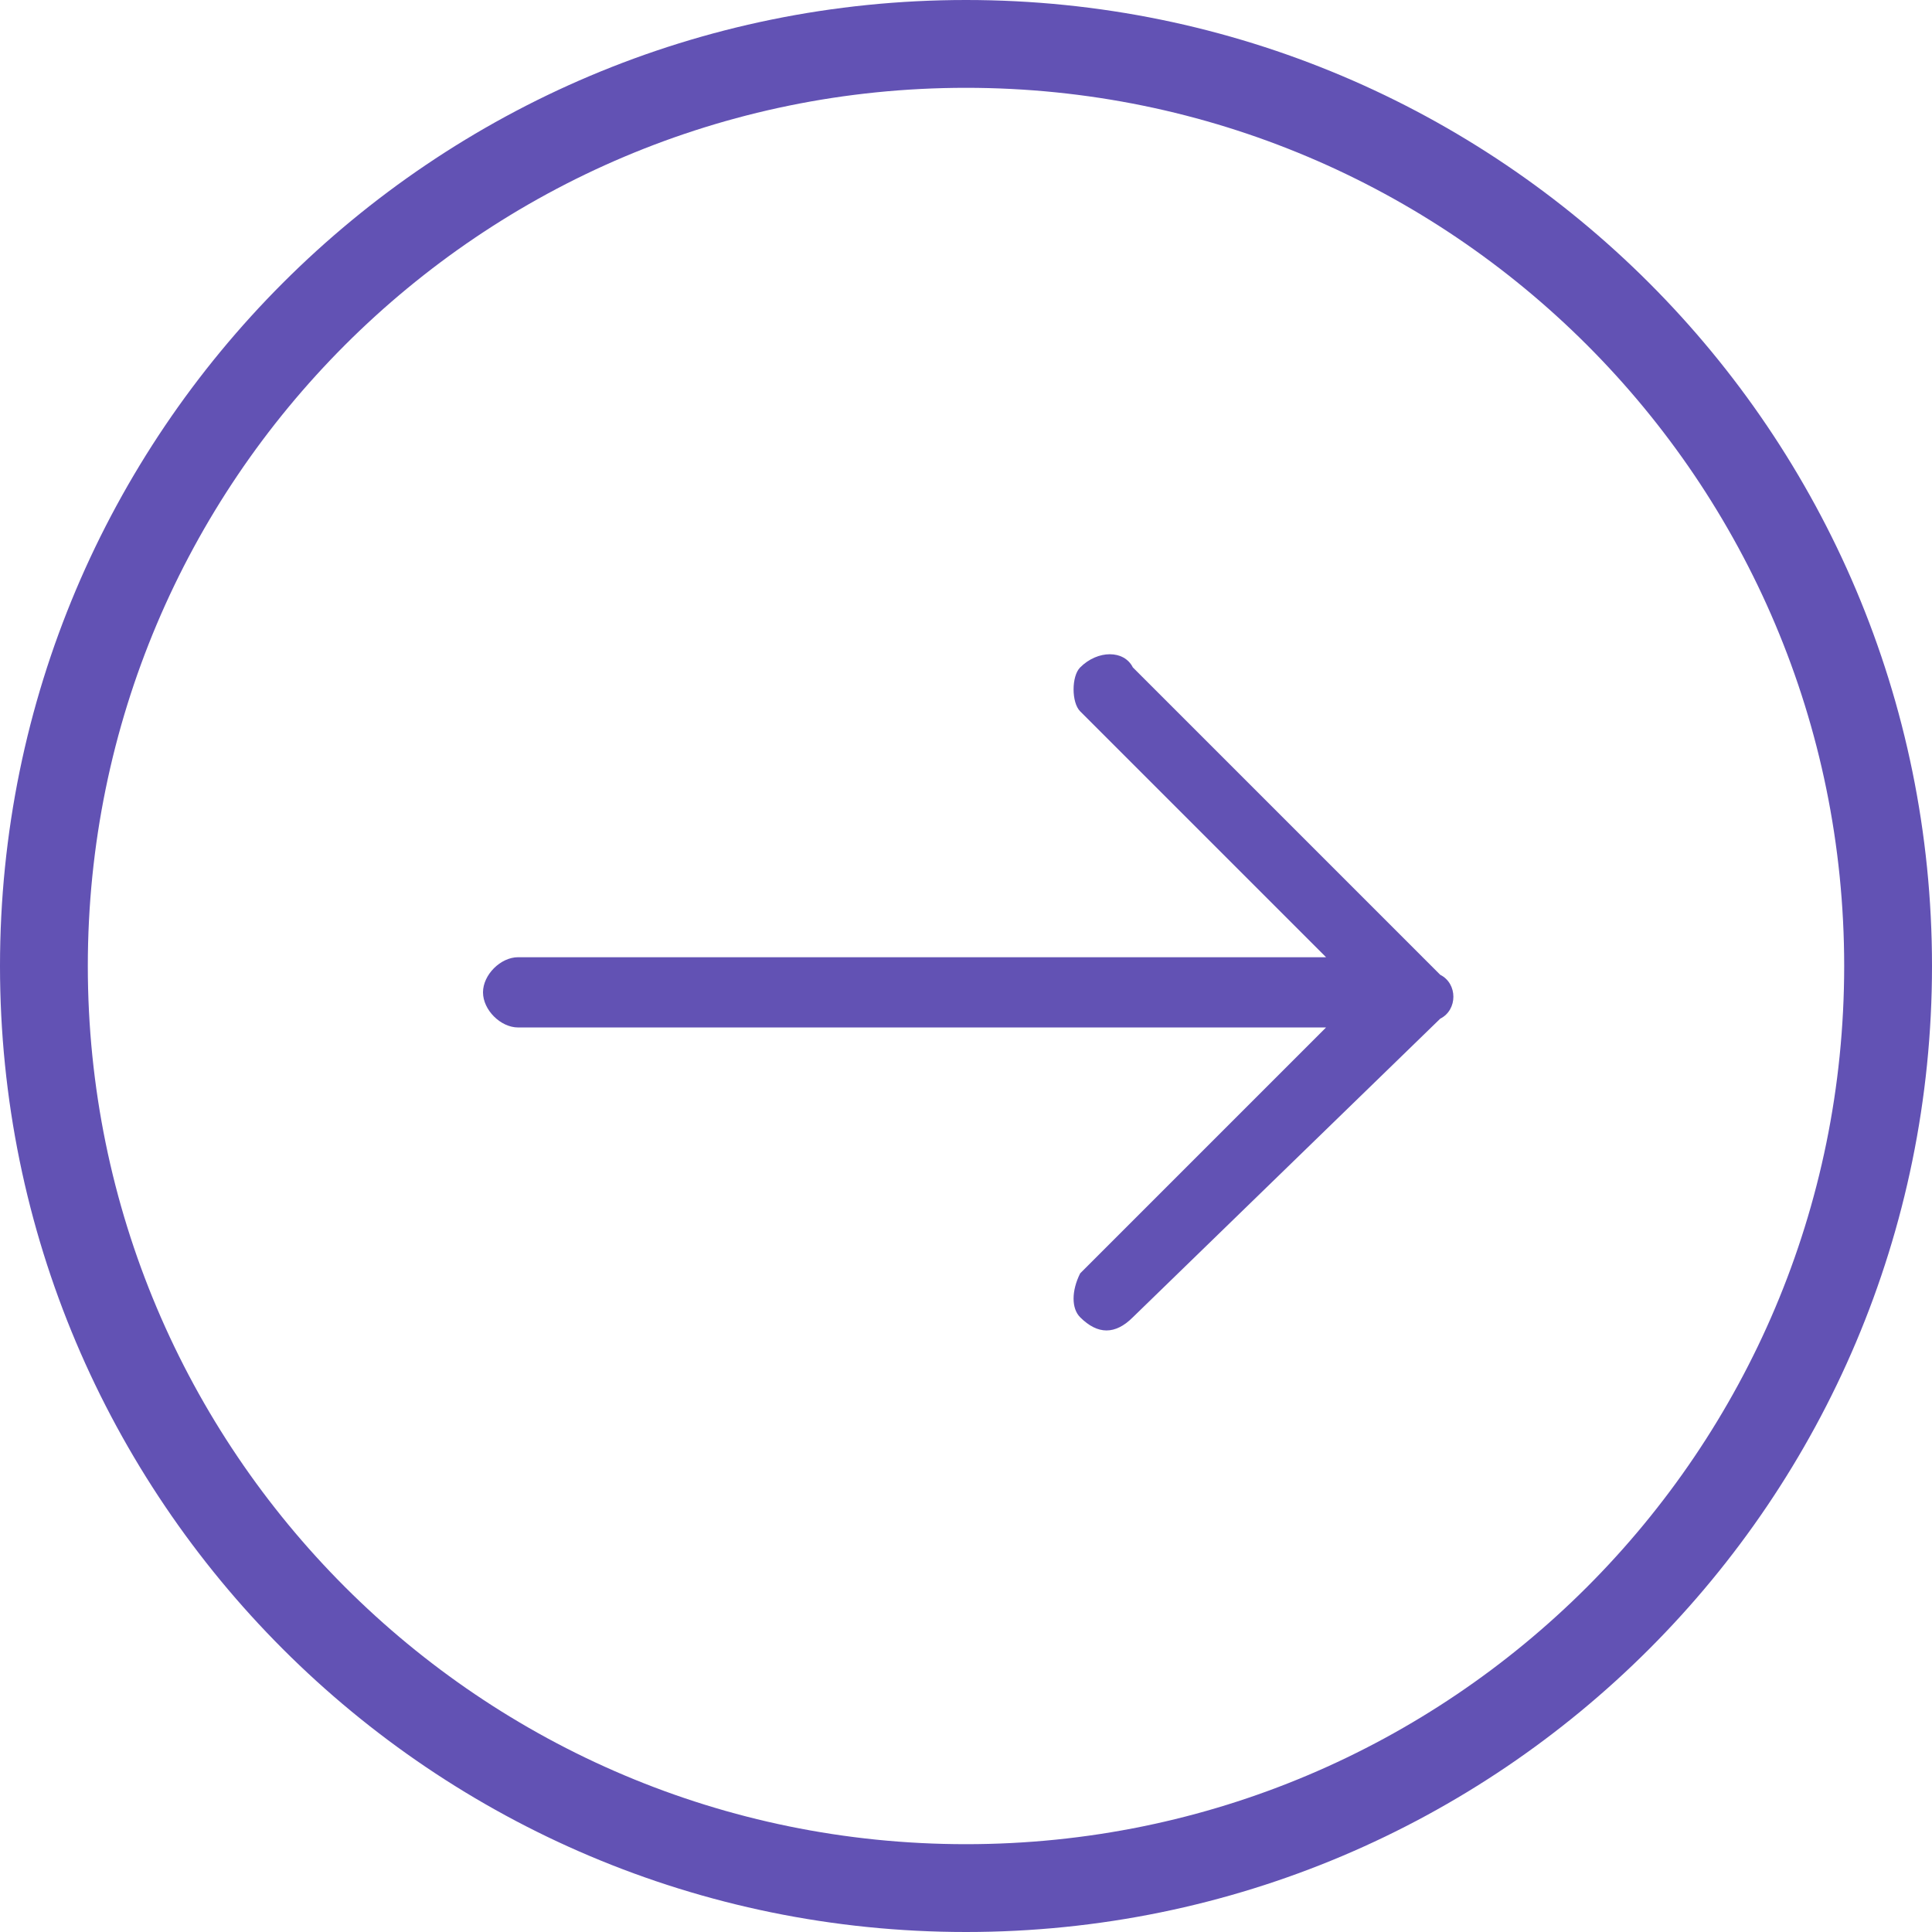
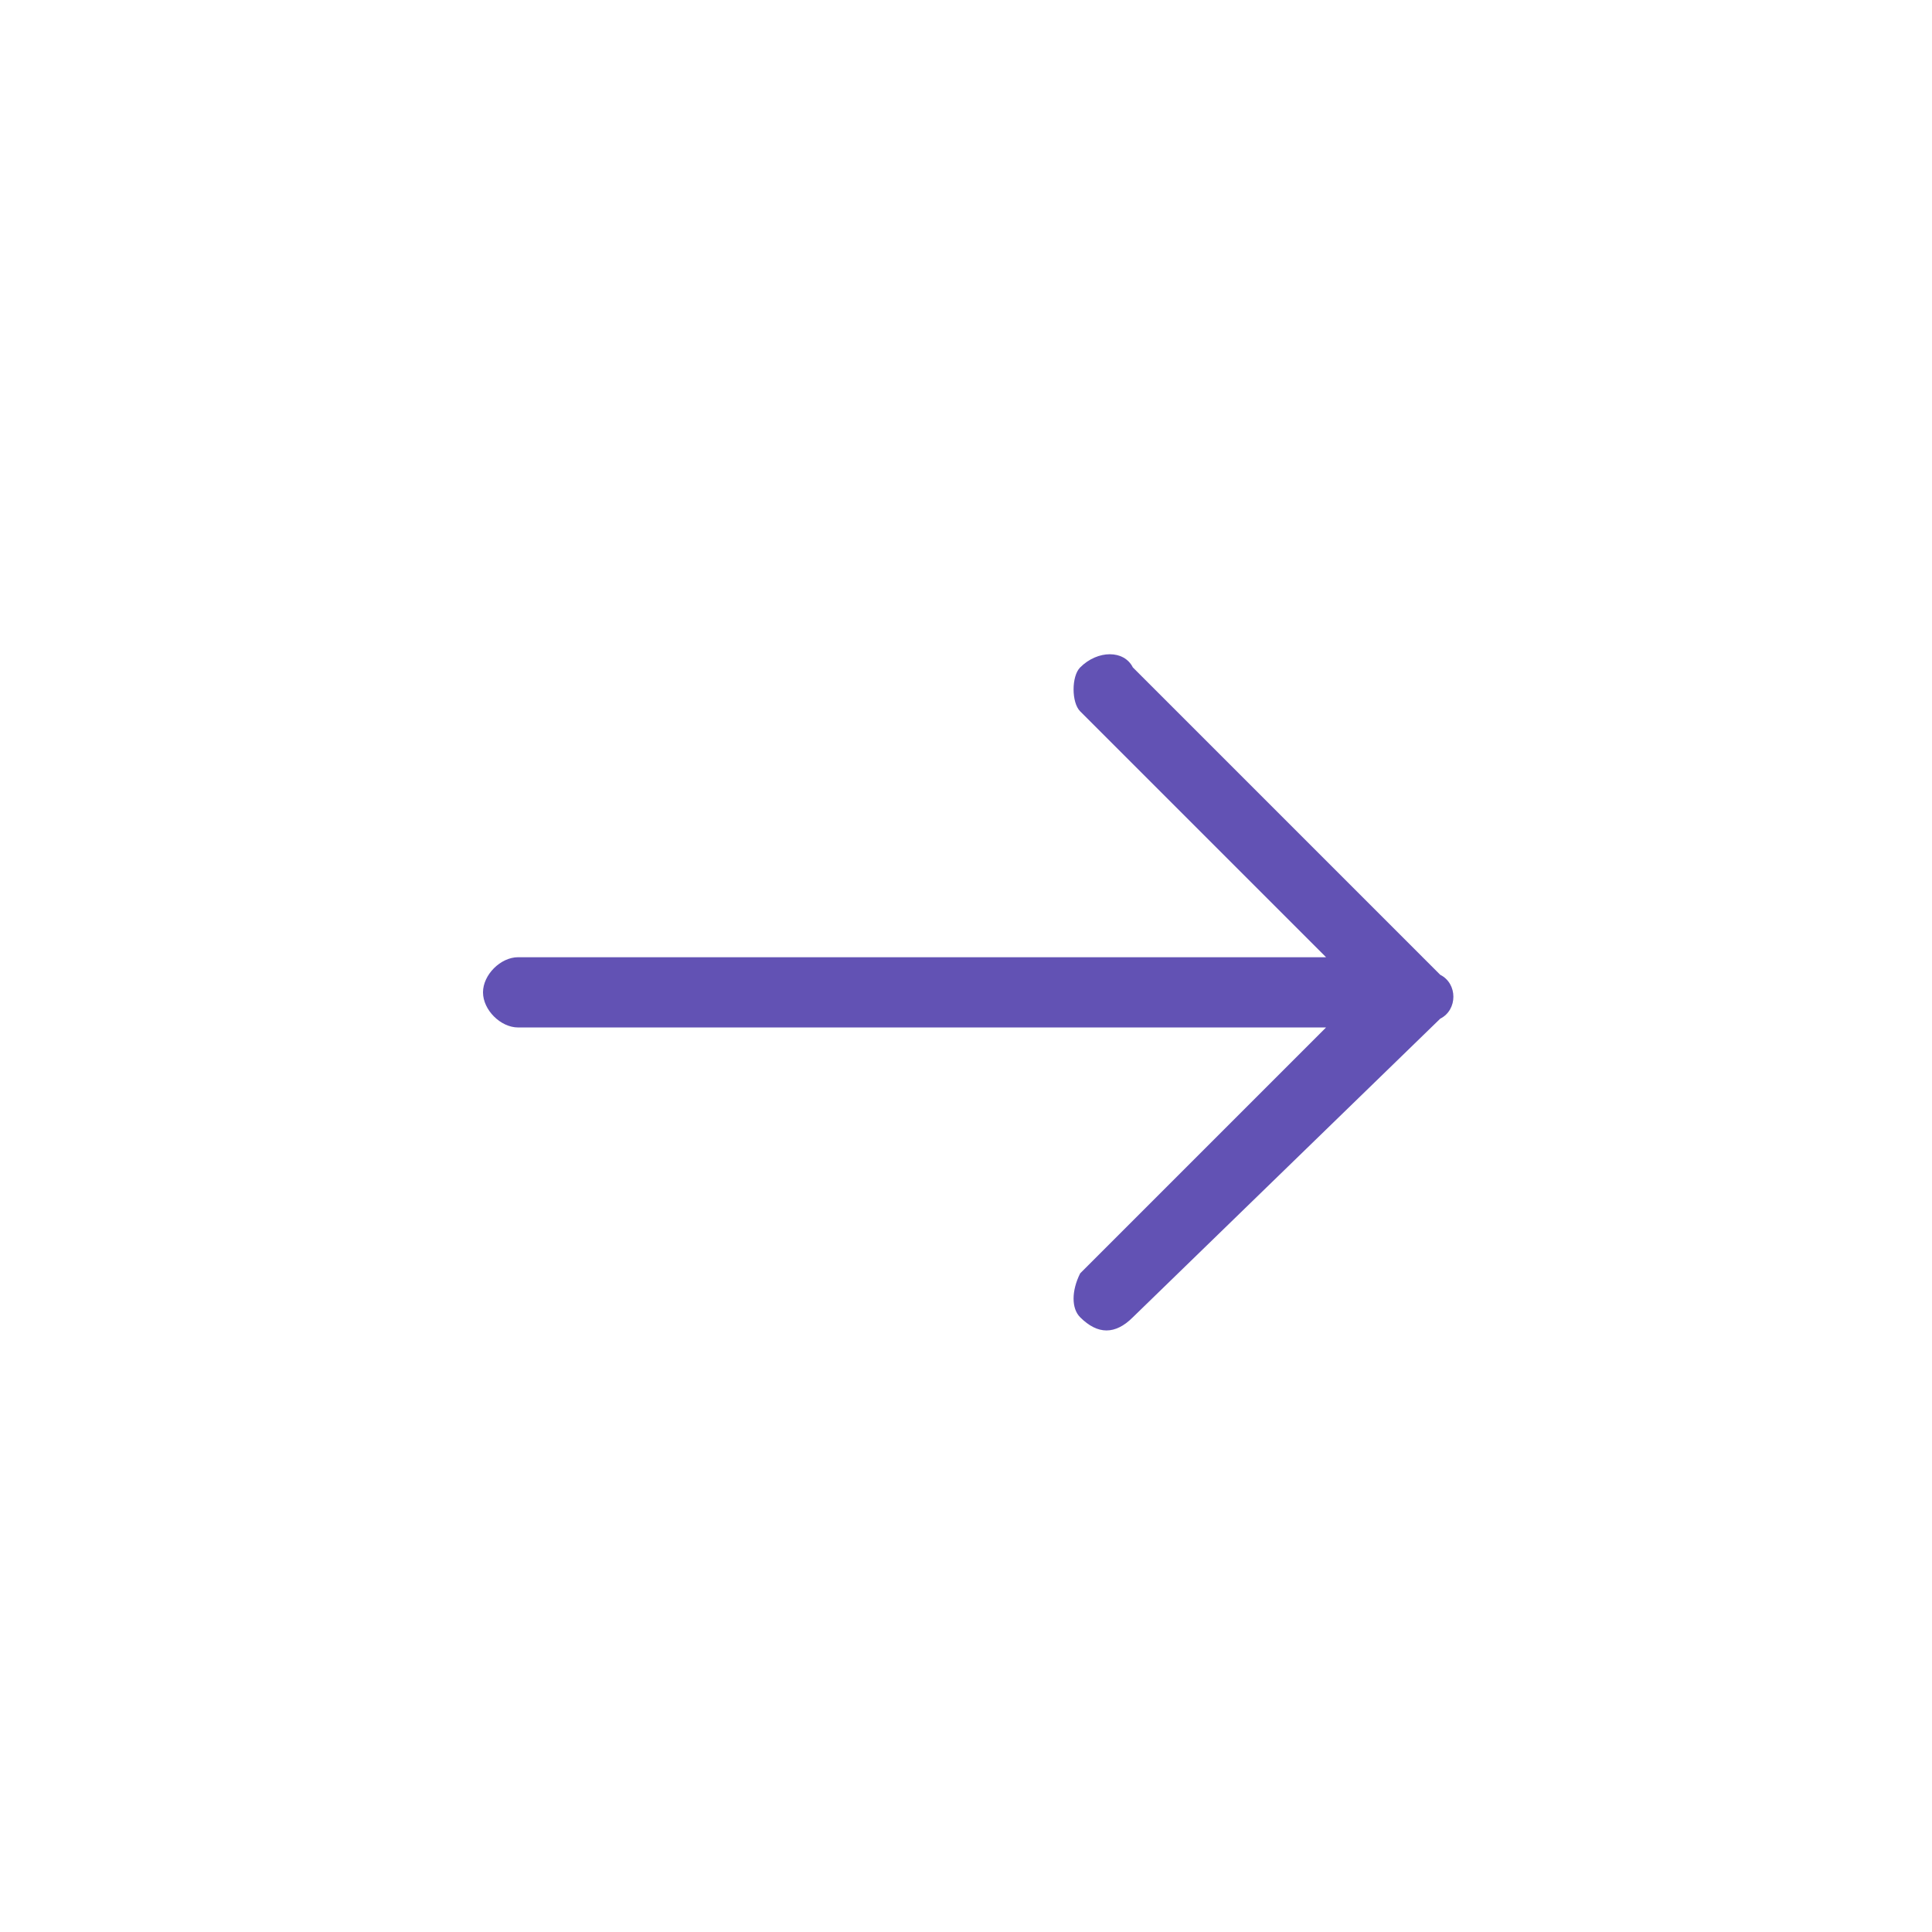
<svg xmlns="http://www.w3.org/2000/svg" version="1.1" id="Layer_1" x="0px" y="0px" width="22px" height="22px" viewBox="0 0 22 22" style="enable-background:new 0 0 22 22;" xml:space="preserve">
  <style type="text/css">
	.st0{fill:#6252B4;}
	.st1{fill-rule:evenodd;clip-rule:evenodd;fill:none;stroke:#6252B4;stroke-miterlimit:10;}
</style>
  <path class="st0" d="M12.9,7.6c-0.1-0.2-0.4-0.2-0.6,0c-0.1,0.1-0.1,0.4,0,0.5l2.8,2.8H5.9c-0.2,0-0.4,0.2-0.4,0.4  c0,0.2,0.2,0.4,0.4,0.4h9.2l-2.8,2.8c-0.1,0.2-0.1,0.4,0,0.5c0.2,0.2,0.4,0.2,0.6,0l3.5-3.4c0.2-0.1,0.2-0.4,0-0.5L12.9,7.6z   M12.9,7.6" />
-   <path class="st1" d="M11,0.5c5.8,0,10.5,4.7,10.5,10.5c0,5.8-4.7,10.5-10.5,10.5C5.2,21.5,0.5,16.8,0.5,11C0.5,5.2,5.2,0.5,11,0.5z" />
</svg>